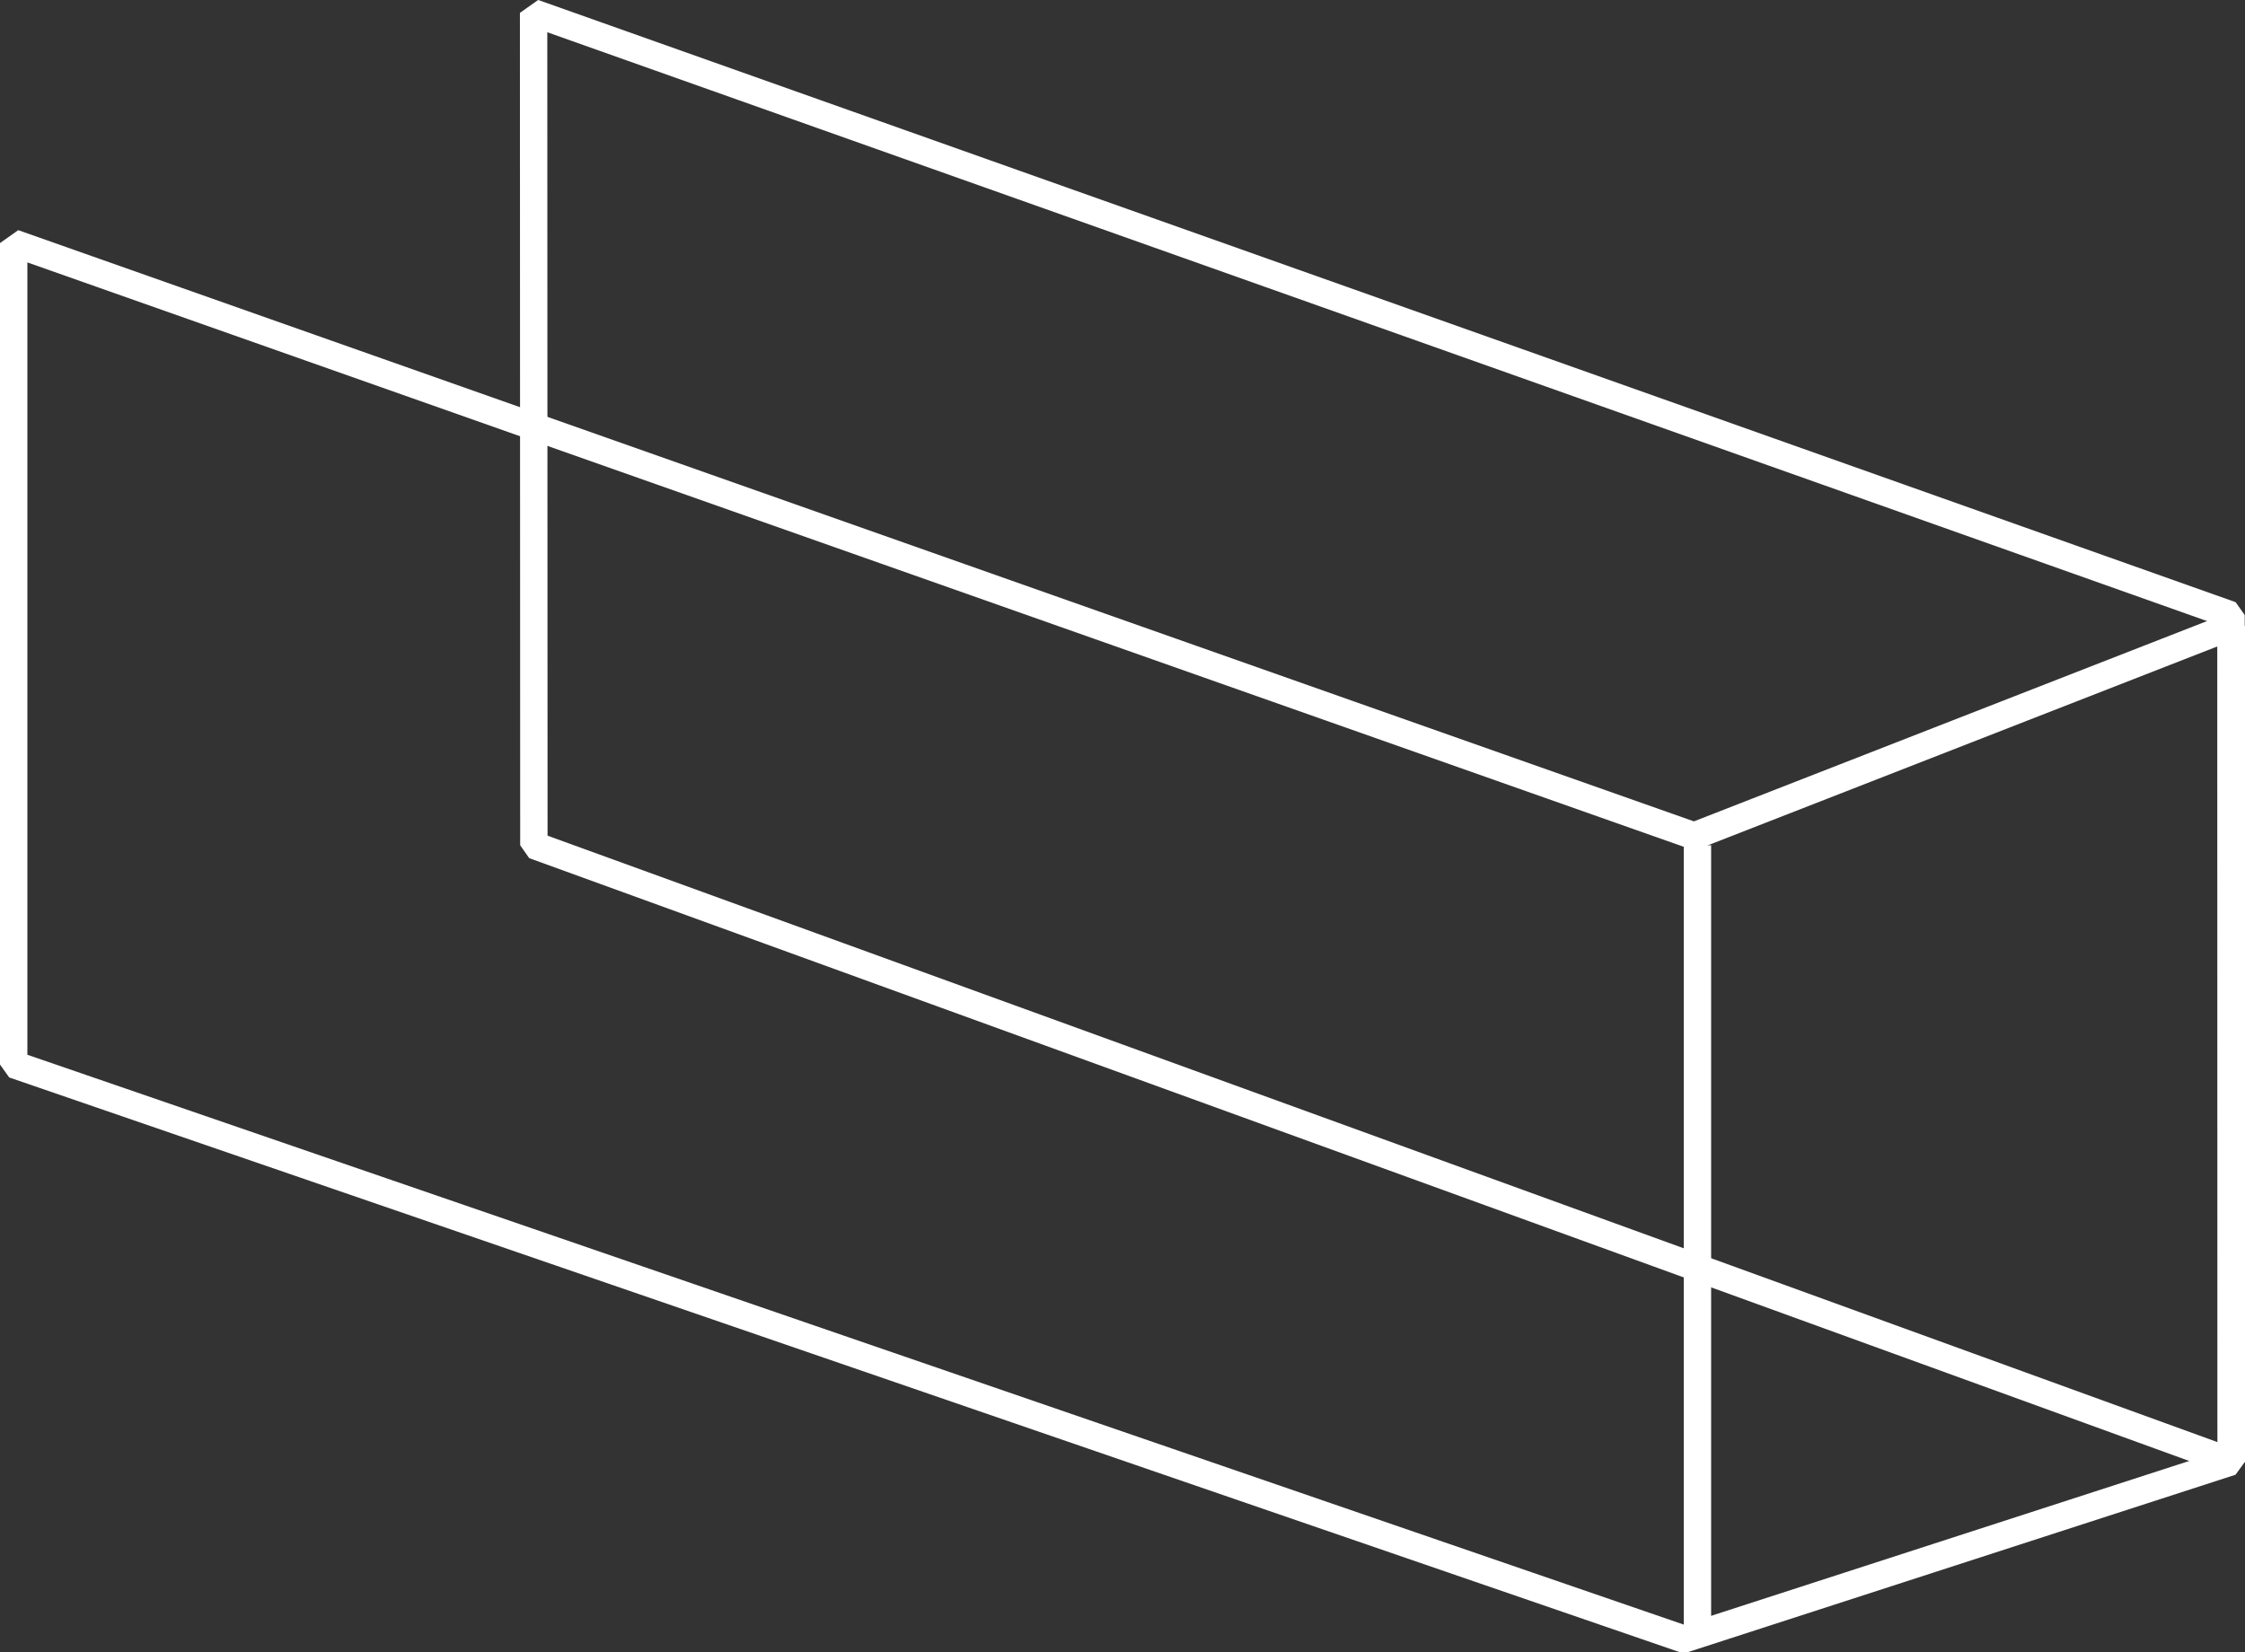
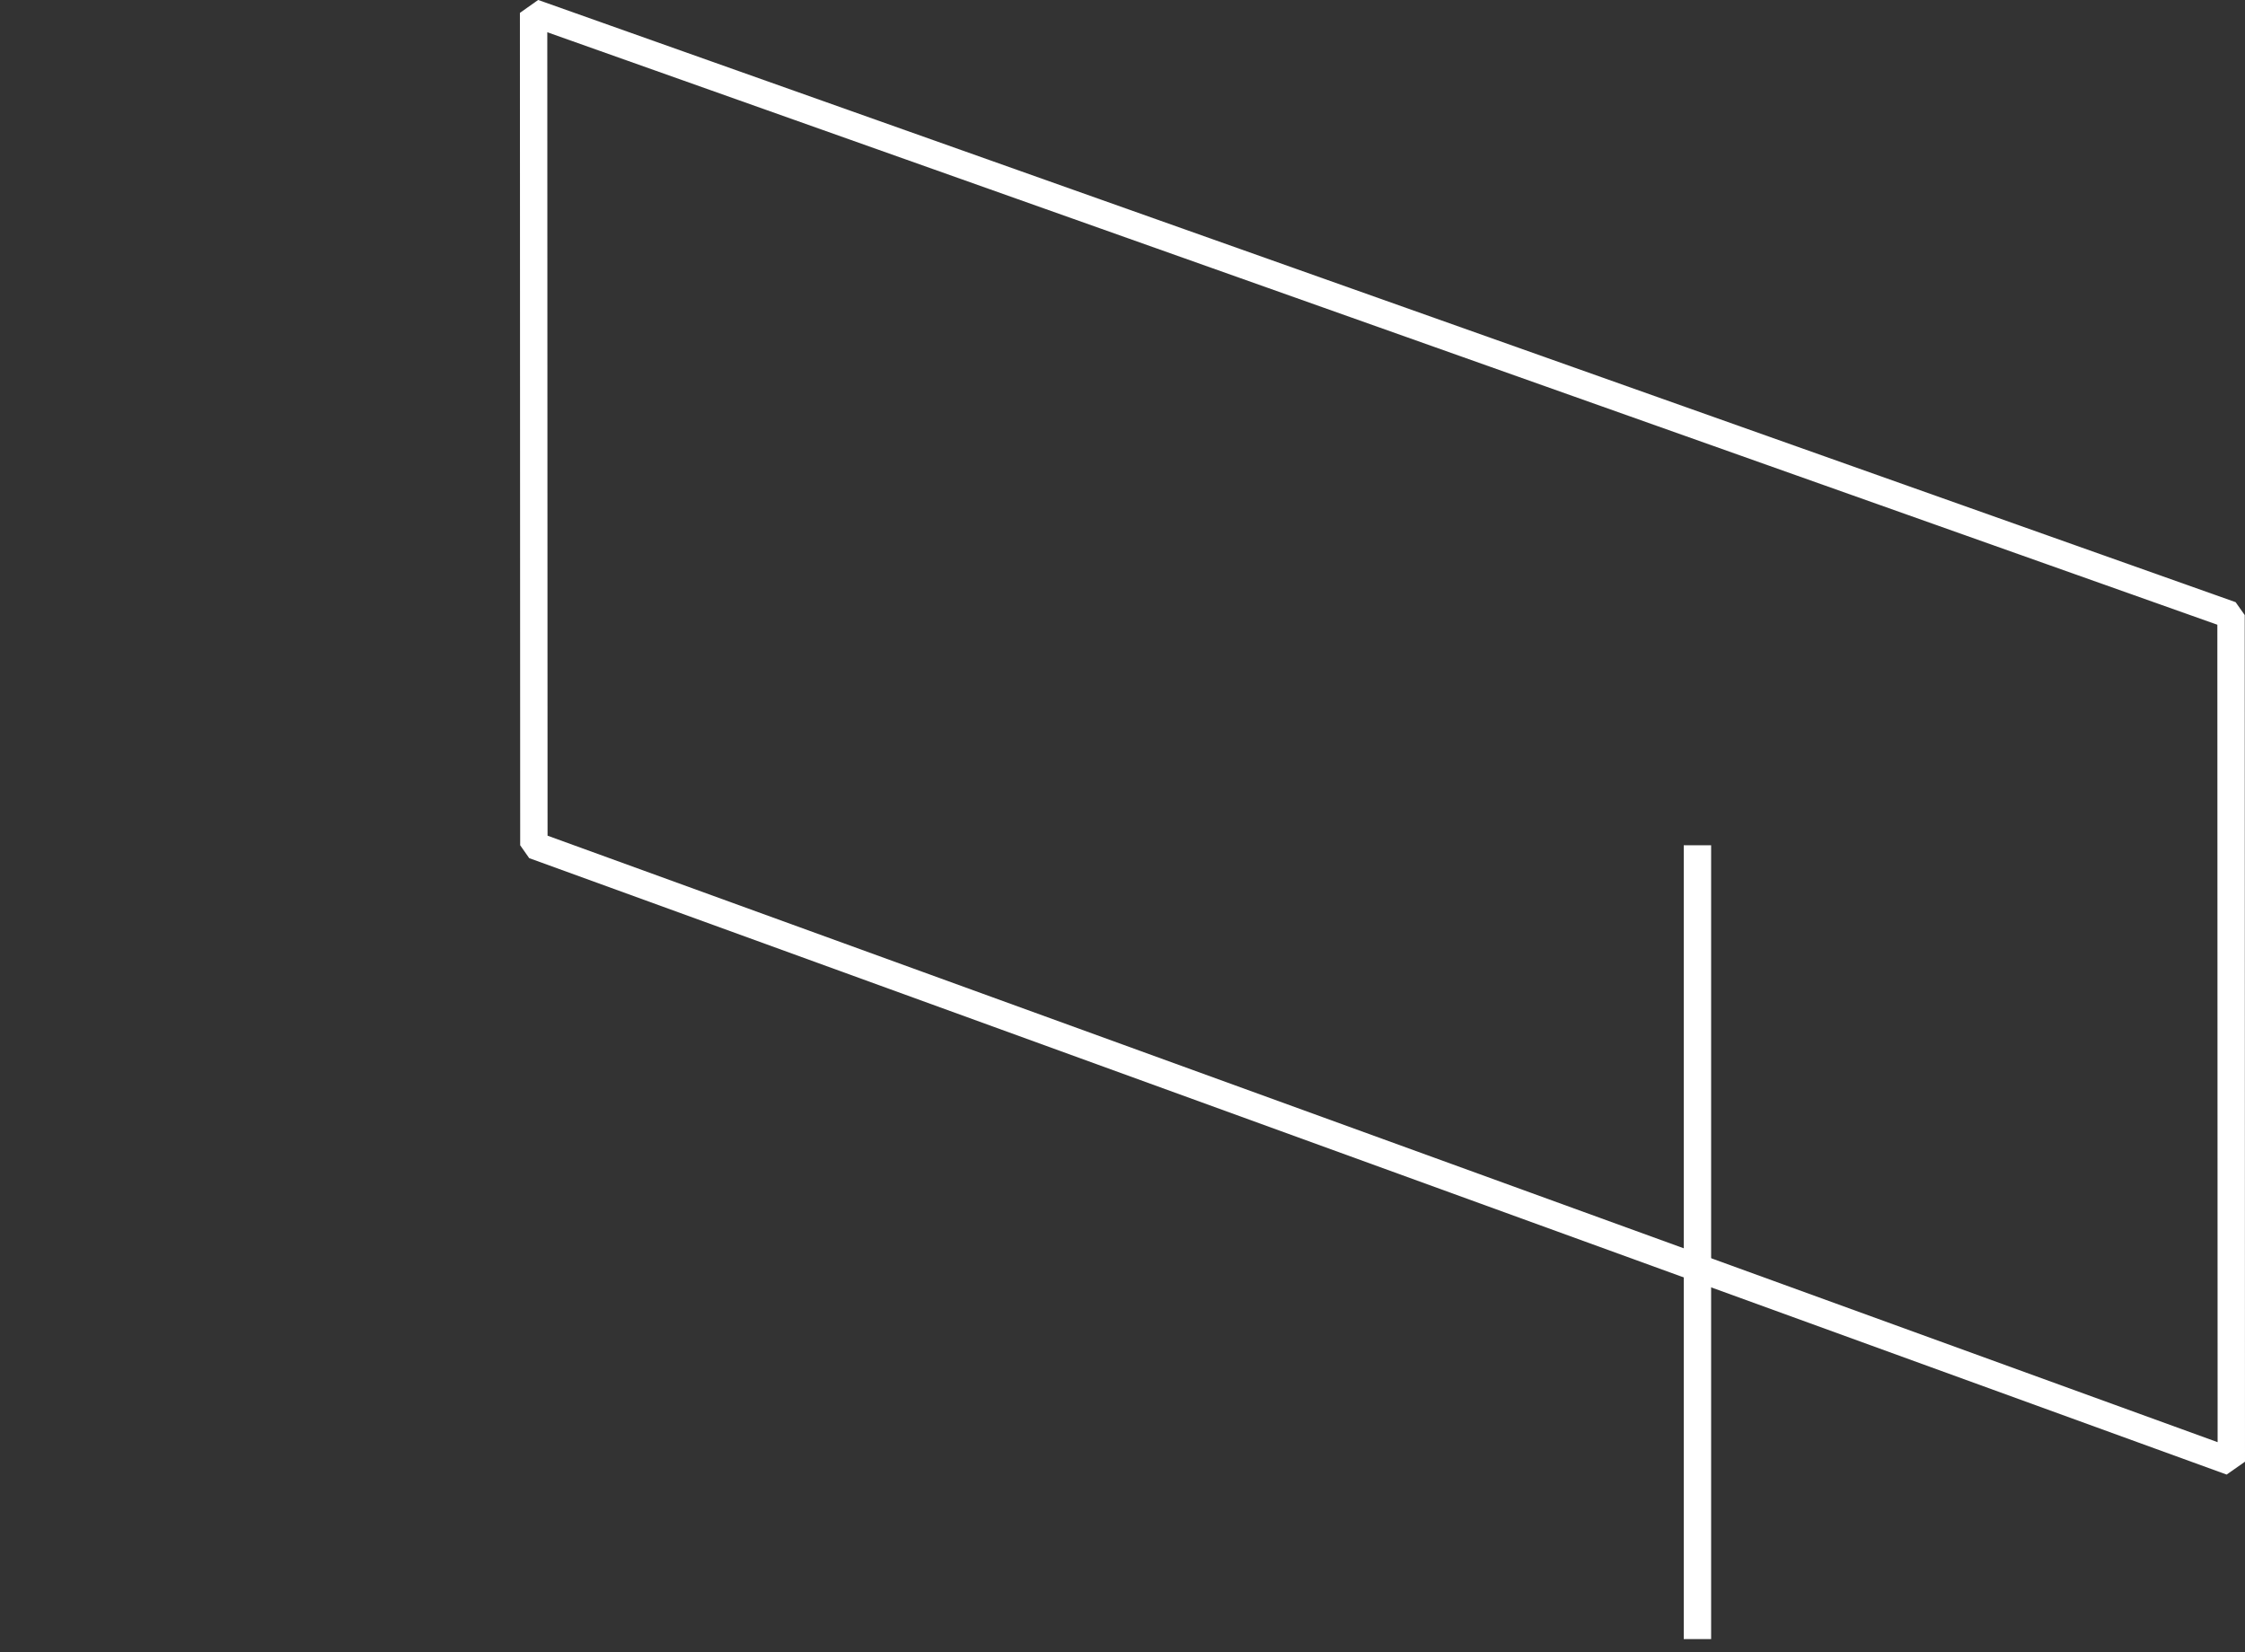
<svg xmlns="http://www.w3.org/2000/svg" id="Layer_2" data-name="Layer 2" viewBox="0 0 82 60.36">
  <rect x="0" y="0" width="82" height="60.36" fill="#333333" stroke="none" />
  <defs>
    <style>
      .cls-1 {
        stroke-miterlimit: 10;
      }

      .cls-1, .cls-2 {
        fill: none;
        stroke: #fff;
      }

      .cls-2 {
        stroke-linejoin: bevel;
      }
    </style>
  </defs>
  <g id="Layer_1-2" data-name="Layer 1">
    <g>
-       <polygon class="cls-2" points="81.5 22.88 61.88 30.54 .5 8.88 .5 38.89 61.5 59.88 81.5 53.4 81.5 22.88" />
      <line class="cls-1" x1="62" y1="30.88" x2="62" y2="59.88" />
      <polygon class="cls-2" points="81.49 22.47 19.49 .47 19.5 30.88 81.5 53.4 81.49 22.47" />
    </g>
  </g>
</svg>